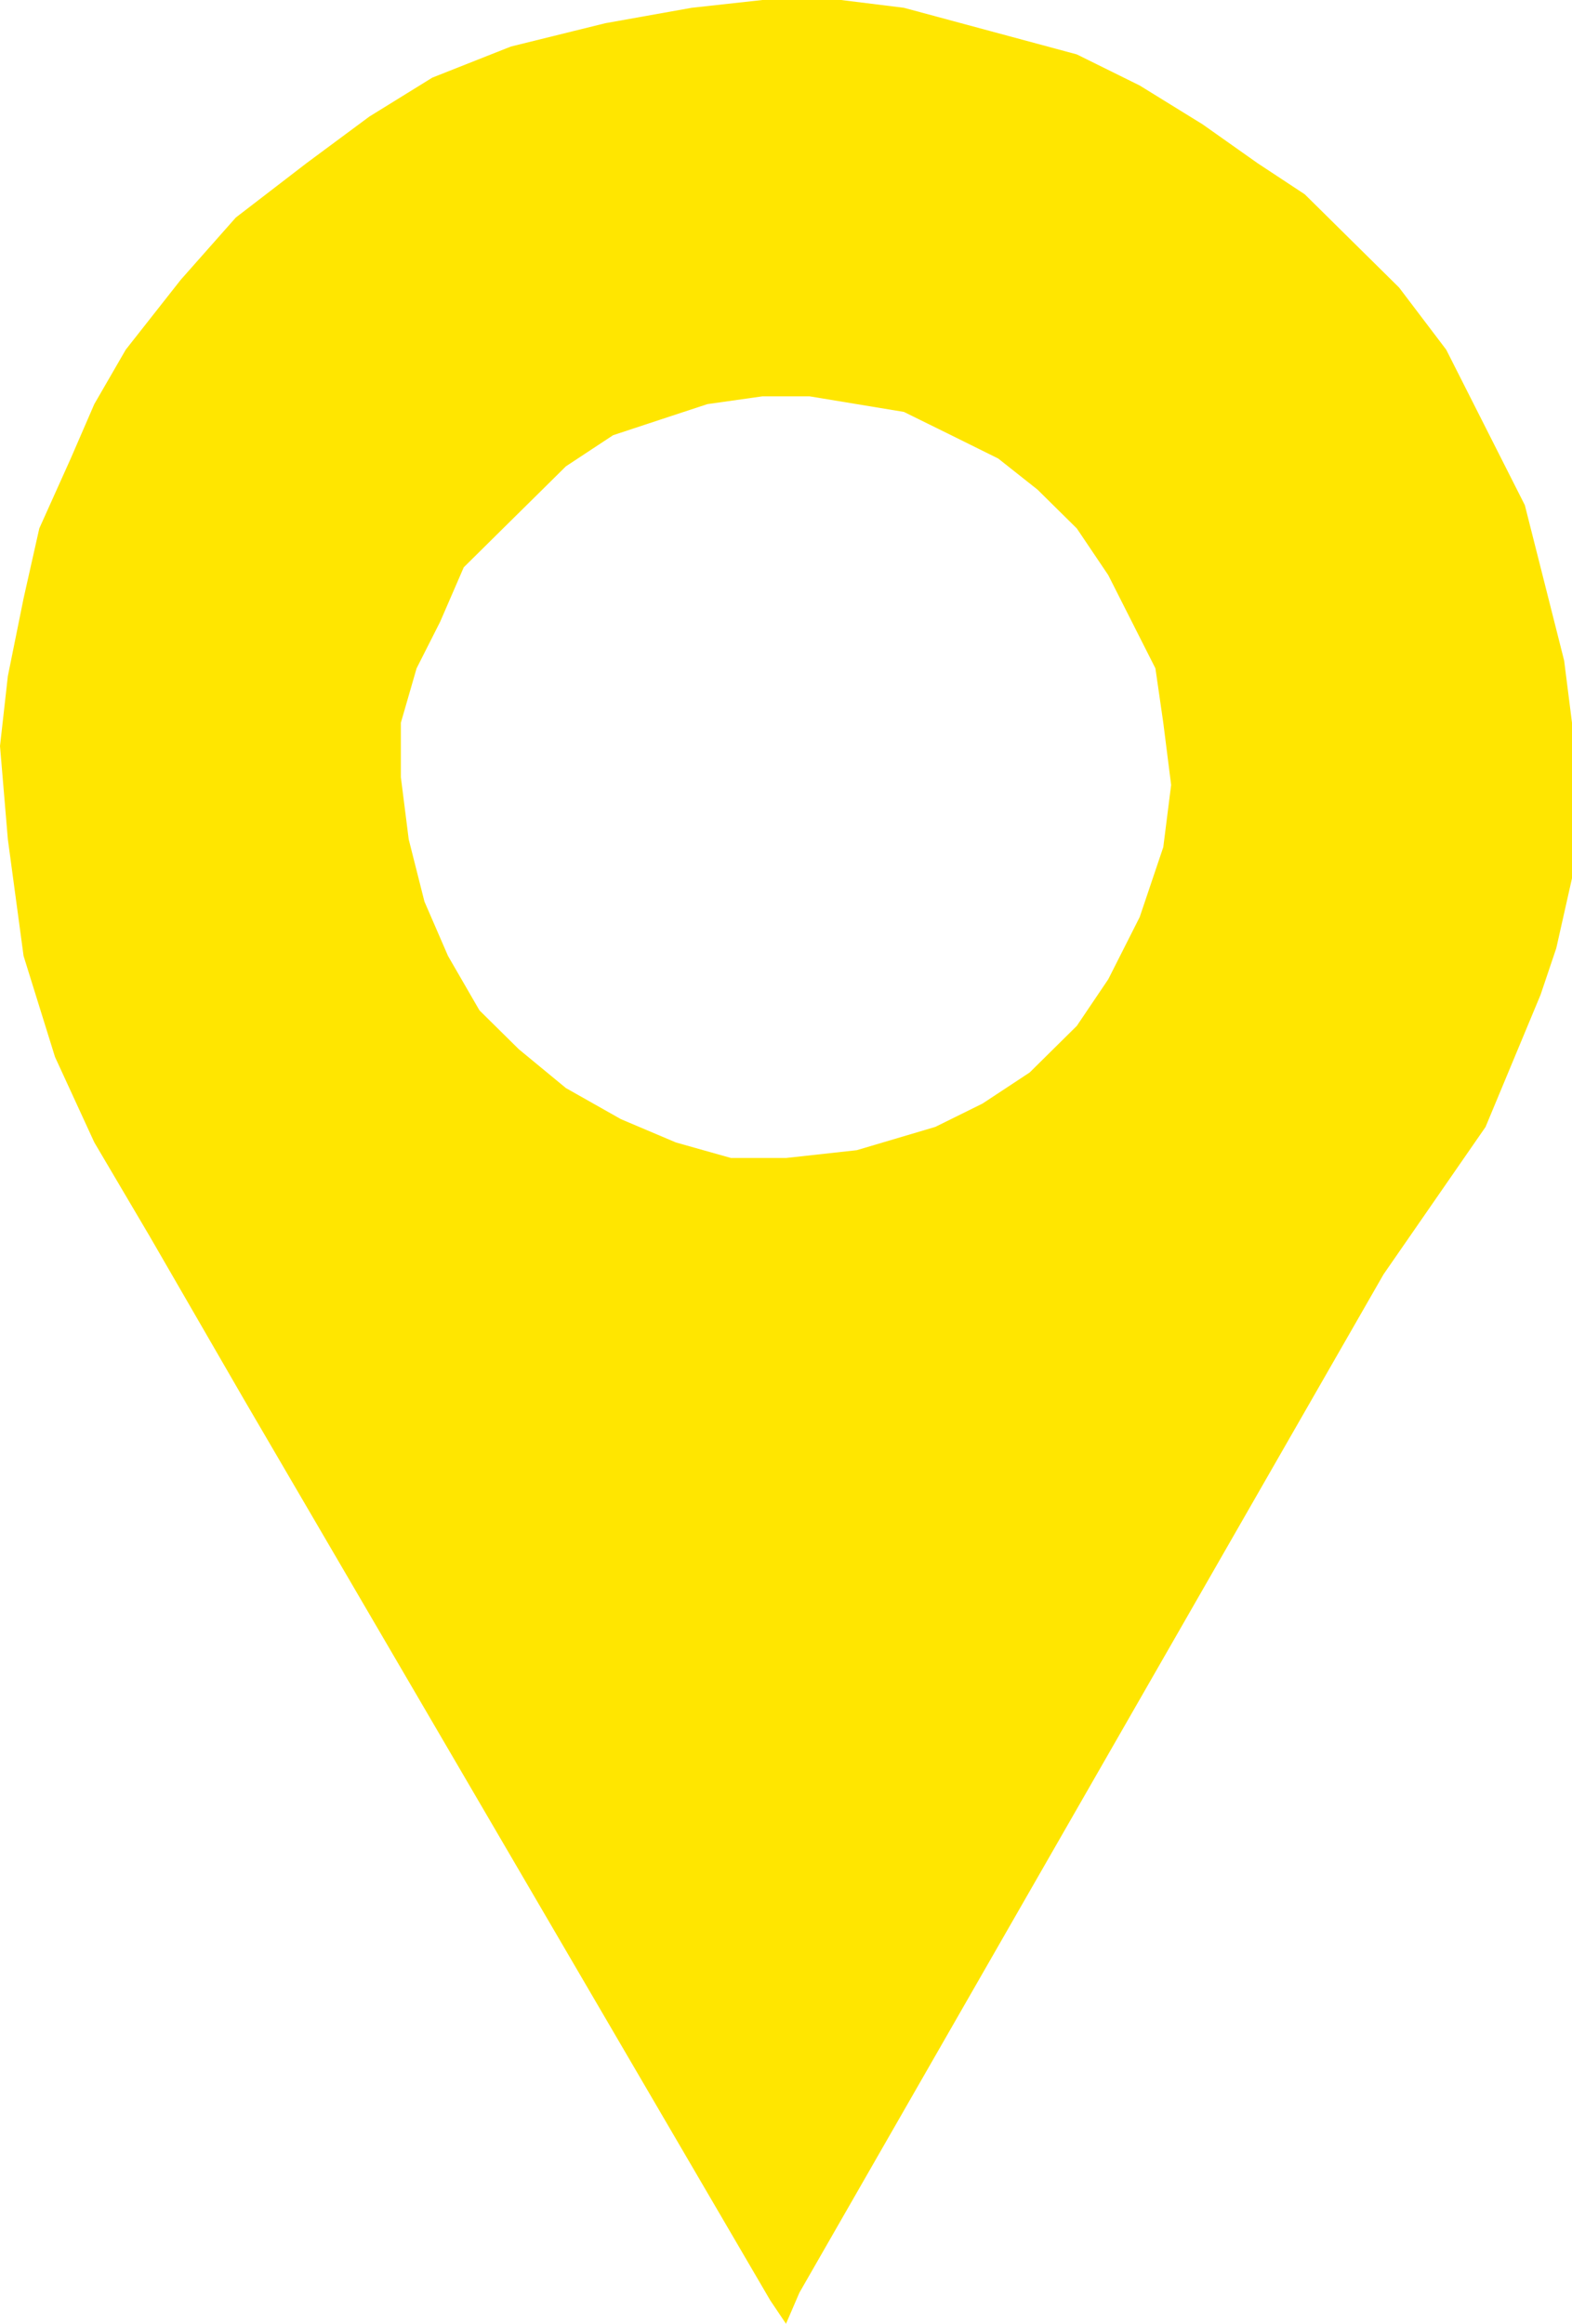
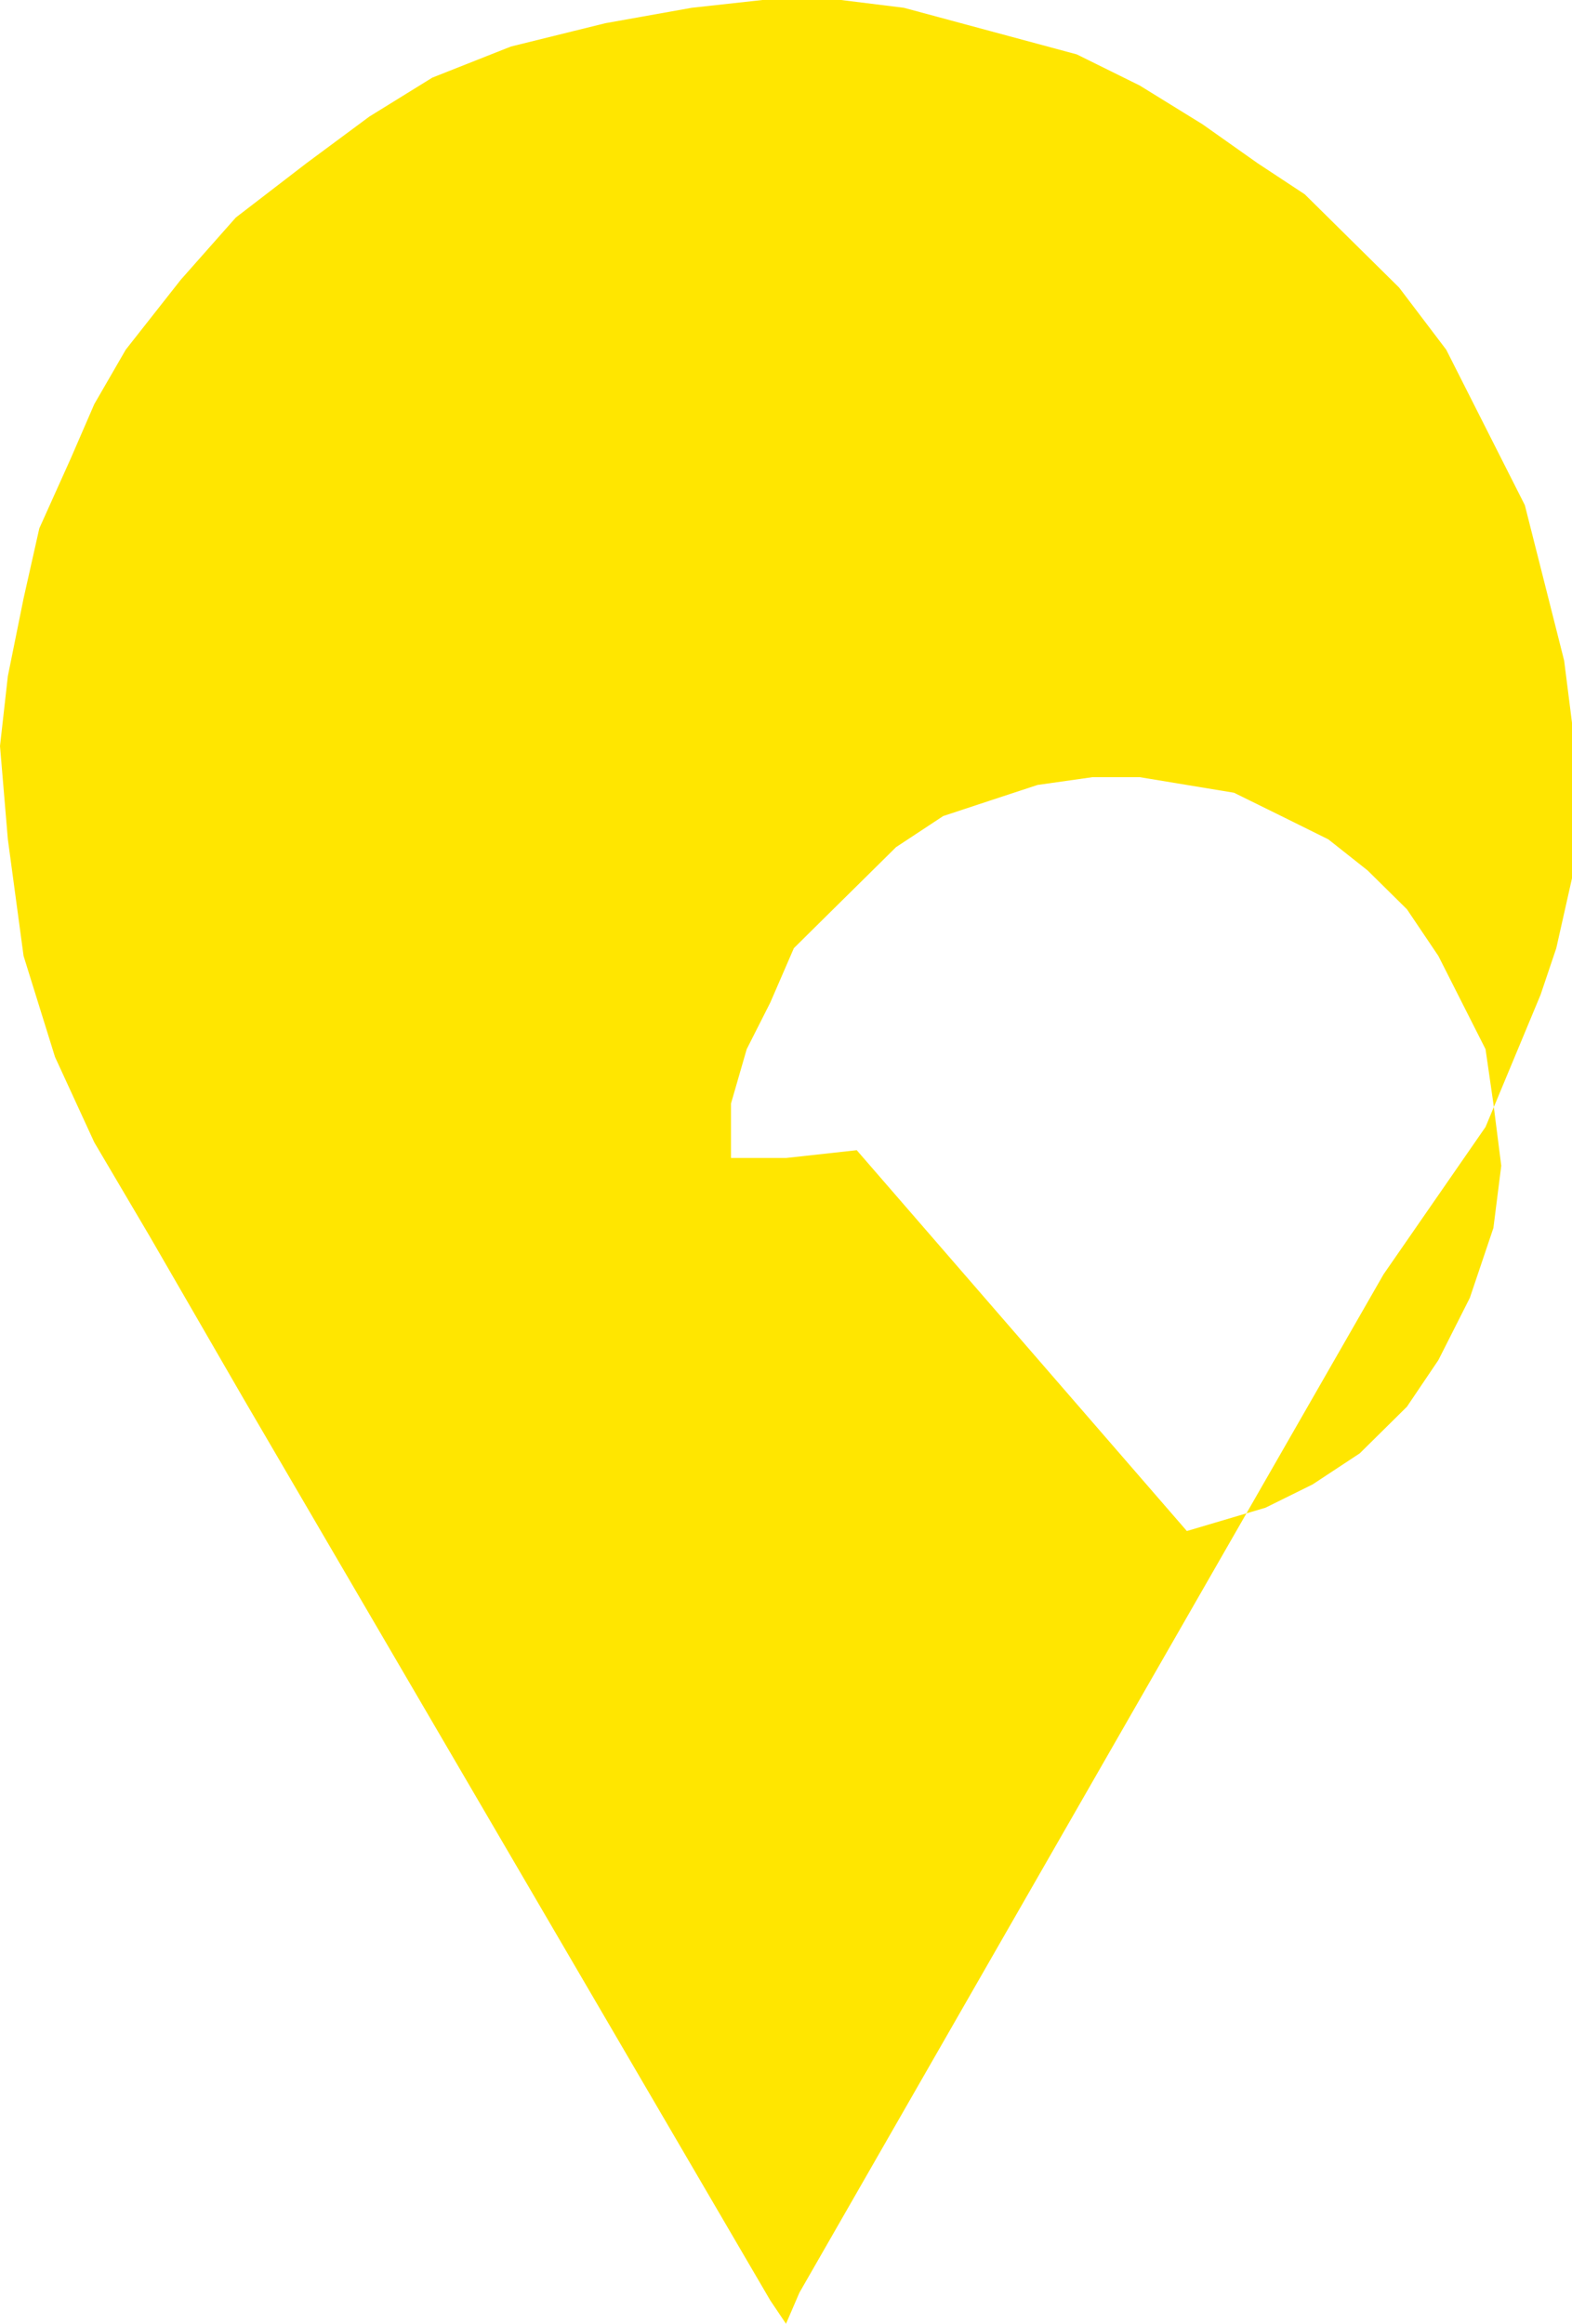
<svg xmlns="http://www.w3.org/2000/svg" width="23" height="34" fill="none">
-   <path fill-rule="evenodd" clip-rule="evenodd" d="M20.24 18.649l1.495-2.16.805-1.934.23-.682.23-1.023v-2.275l-.115-.91-.23-.91-.345-1.364-.575-1.137-.575-1.137-.69-.91-.69-.682-.69-.682-.69-.455-.805-.569-.92-.568-.92-.455L14.49.455 13.225.114 12.305 0h-1.15L10.12.114 8.855.34l-1.38.341-1.15.455-.92.569-.92.682-1.035.796-.805.91-.805 1.023-.46.796-.345.796-.46 1.023-.23 1.024-.23 1.137L0 10.916l.115 1.365.23 1.706.46 1.478.575 1.25.805 1.365 1.38 2.388 7.705 13.19.23.342.196-.455L20.24 18.65zm-7.705-1.82l-1.035.114h-.805l-.805-.227-.805-.341-.805-.455-.69-.569-.575-.568-.46-.796-.345-.796-.23-.91-.115-.91v-.796l.23-.796.345-.682.345-.796.575-.569.46-.454.46-.455.69-.455.69-.228.69-.227.805-.114h.69l.69.114.69.114.69.34.69.342.575.455.575.568.46.683.345.682.345.682.115.796.115.91-.115.91-.345 1.023-.46.91-.46.682-.69.682-.69.455-.69.341-1.15.341z" fill="#FFE600" />
+   <path fill-rule="evenodd" clip-rule="evenodd" d="M20.24 18.649l1.495-2.16.805-1.934.23-.682.23-1.023v-2.275l-.115-.91-.23-.91-.345-1.364-.575-1.137-.575-1.137-.69-.91-.69-.682-.69-.682-.69-.455-.805-.569-.92-.568-.92-.455L14.49.455 13.225.114 12.305 0h-1.15L10.12.114 8.855.34l-1.38.341-1.15.455-.92.569-.92.682-1.035.796-.805.91-.805 1.023-.46.796-.345.796-.46 1.023-.23 1.024-.23 1.137L0 10.916l.115 1.365.23 1.706.46 1.478.575 1.25.805 1.365 1.38 2.388 7.705 13.19.23.342.196-.455L20.24 18.65zm-7.705-1.82l-1.035.114h-.805v-.796l.23-.796.345-.682.345-.796.575-.569.46-.454.46-.455.69-.455.69-.228.69-.227.805-.114h.69l.69.114.69.114.69.34.69.342.575.455.575.568.46.683.345.682.345.682.115.796.115.91-.115.91-.345 1.023-.46.91-.46.682-.69.682-.69.455-.69.341-1.15.341z" fill="#FFE600" />
</svg>